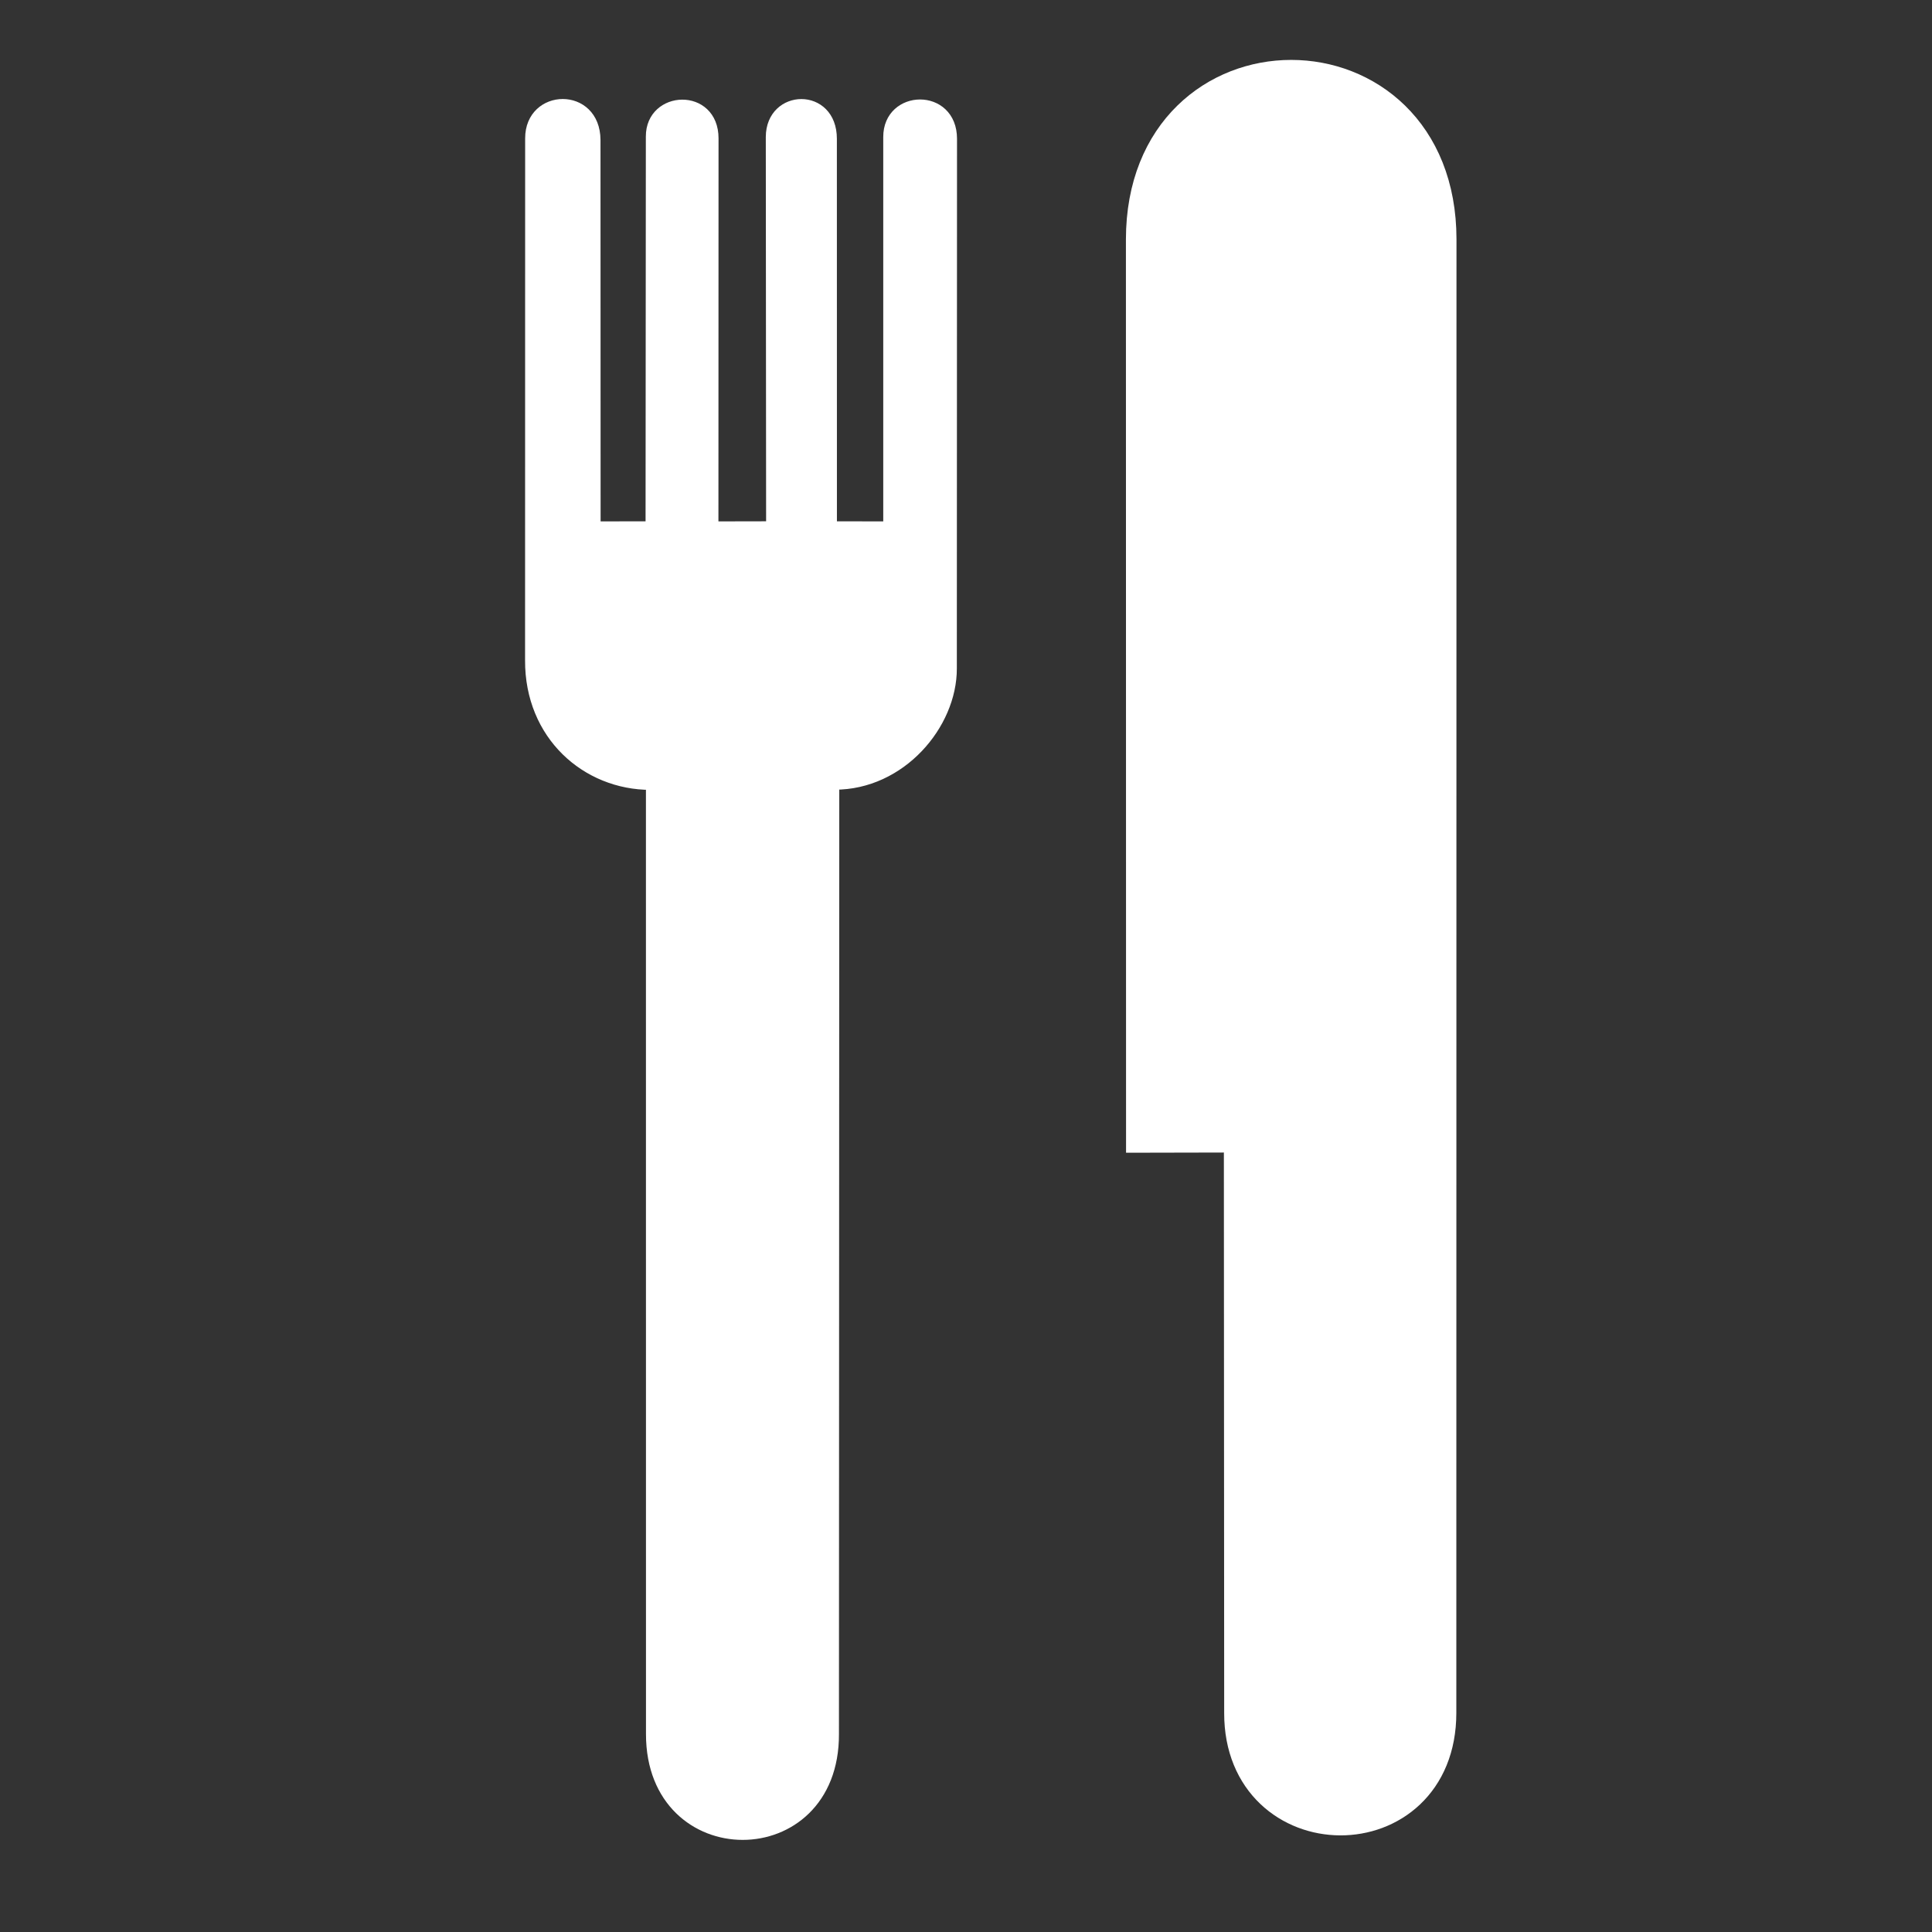
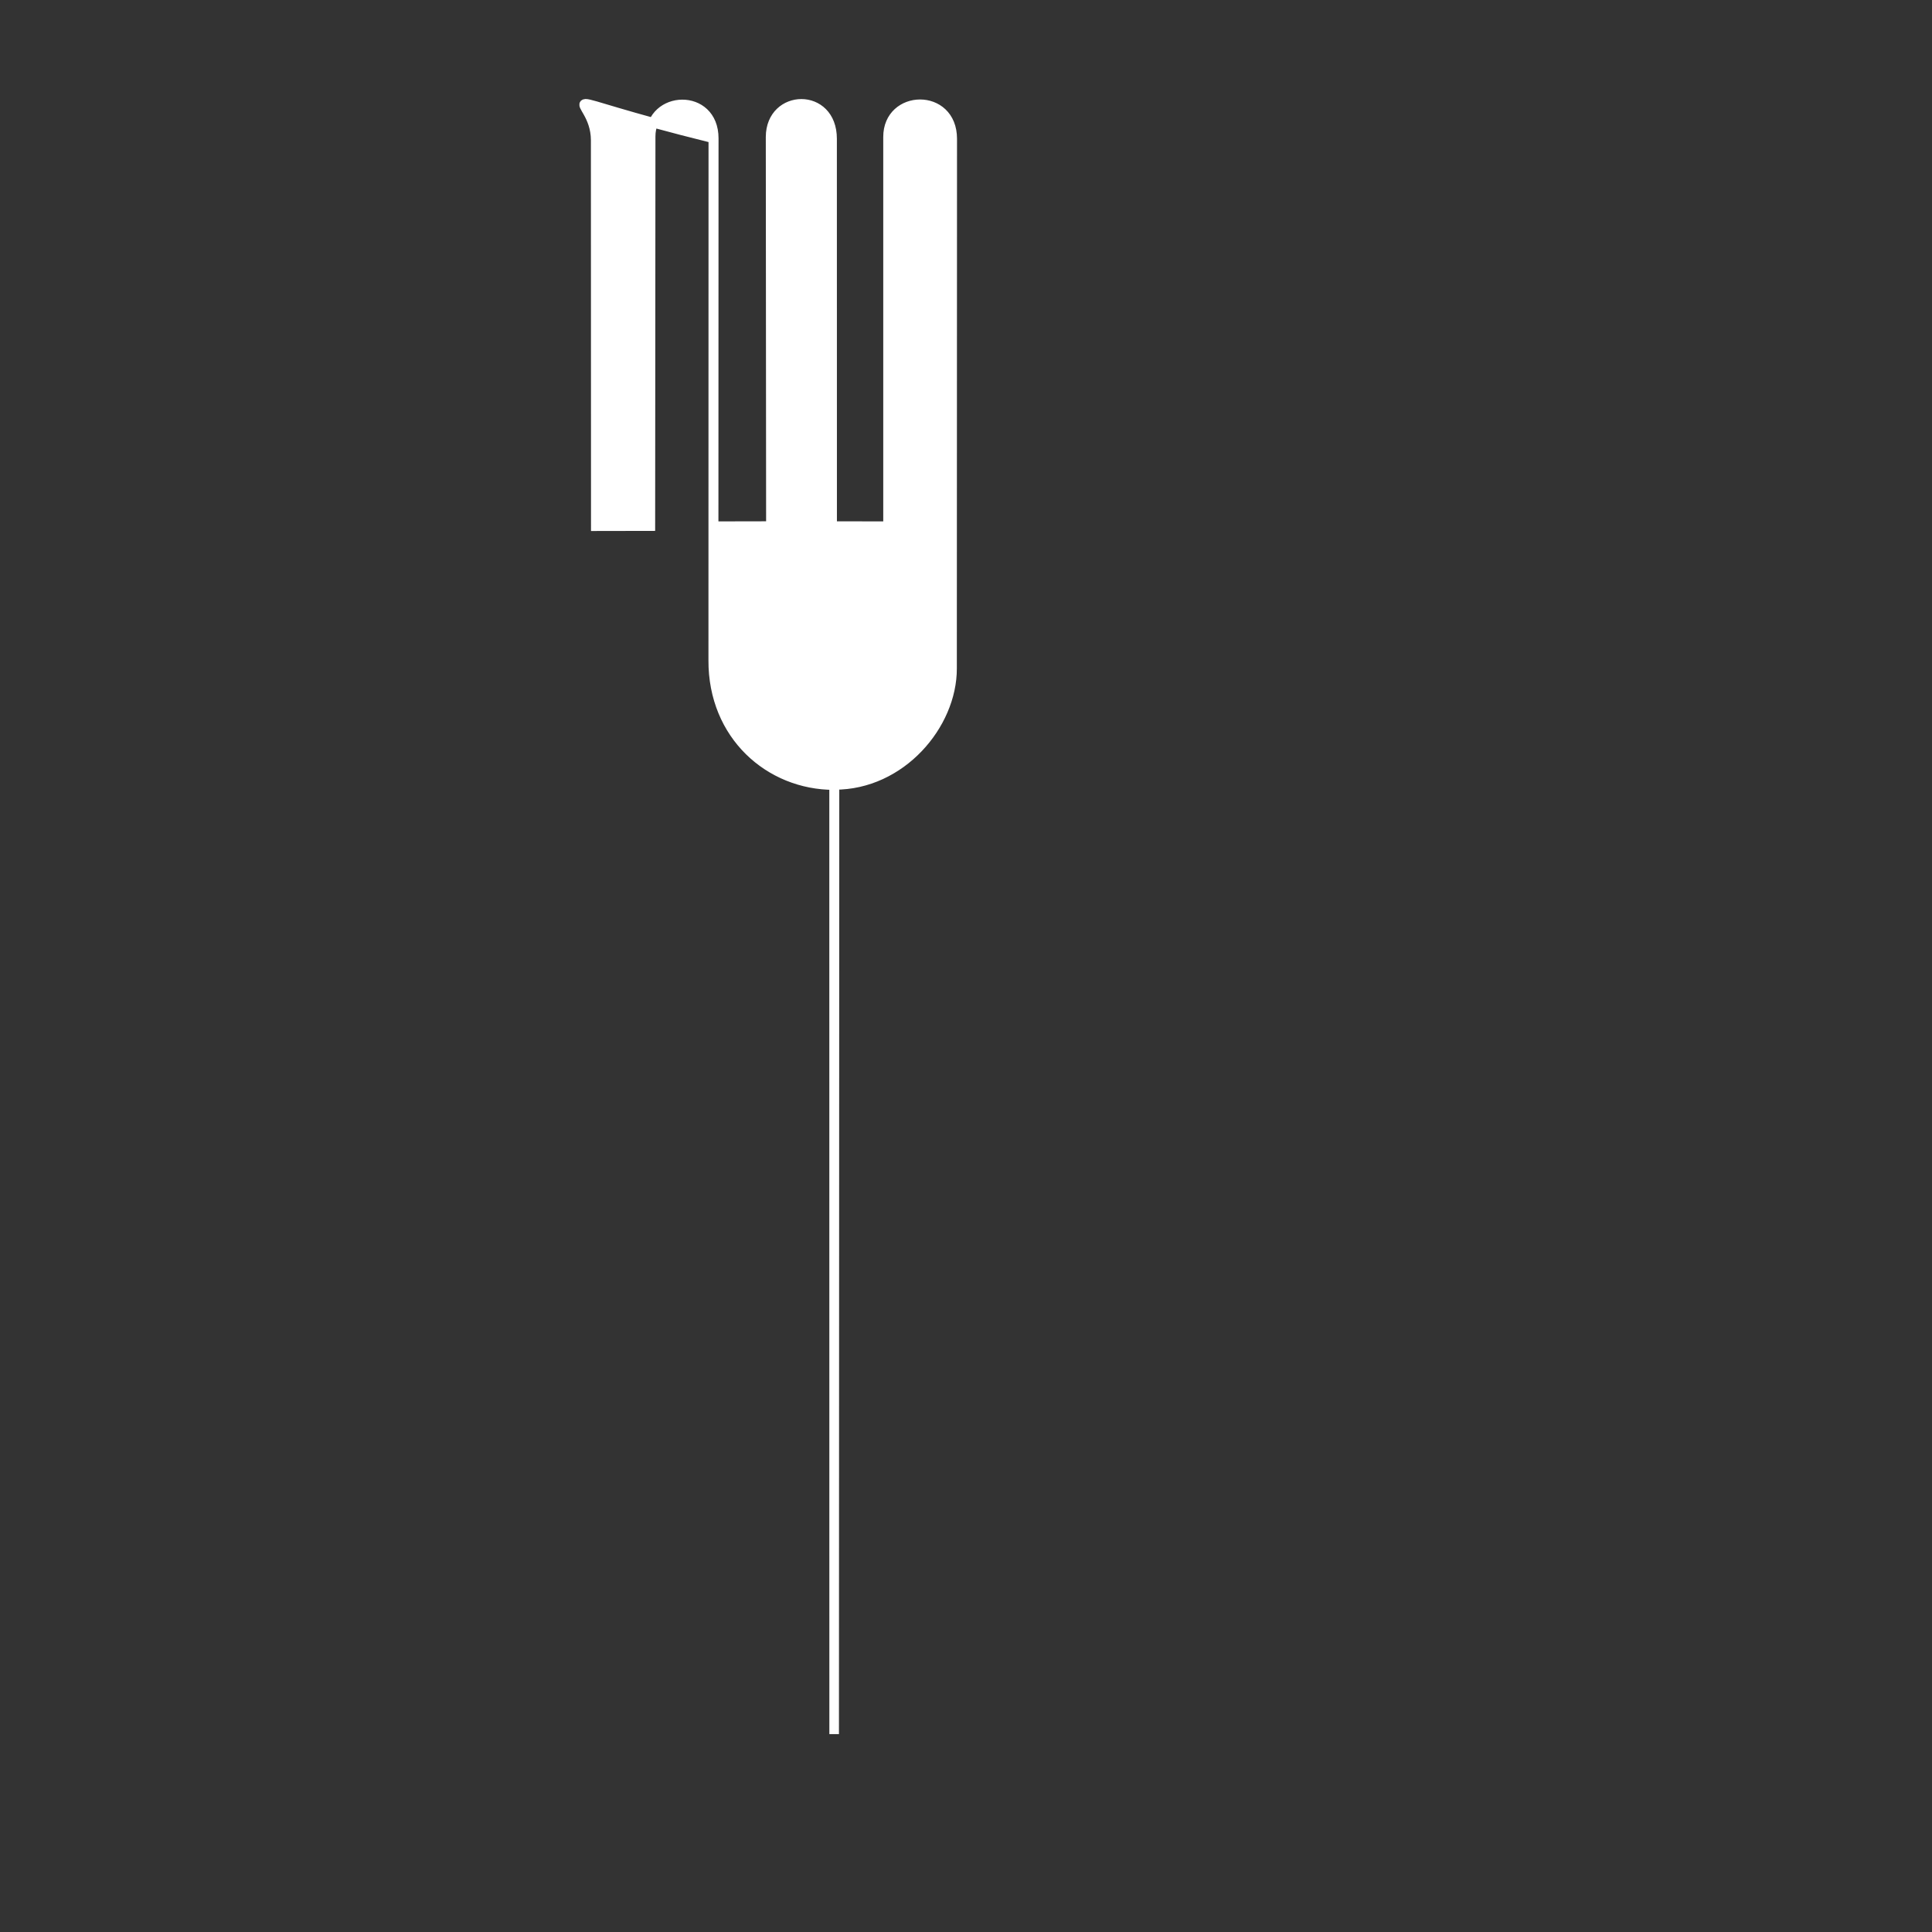
<svg xmlns="http://www.w3.org/2000/svg" version="1.1" id="Ebene_1" x="0px" y="0px" width="120px" height="120px" viewBox="0 0 120 120" enable-background="new 0 0 120 120" xml:space="preserve">
  <rect x="0" y="0" width="120" height="120" fill="#333333" stroke="none" />
  <g>
    <g>
-       <path fill="#FFFFFF" stroke="#FFFFFF" stroke-width="0.596" d="M59.133,41.522c0.006,3.499-3.172,7.242-7.302,7.229l-0.02,58.958    c0.031,8.366-11.388,8.359-11.39,0.001l-0.003-58.947c-4.013,0.001-7.527-3.091-7.507-7.749l0.005-32.421    C32.911,5.772,36.989,5.657,37,8.701l0.007,23.982l3.388-0.006l0.018-24.198c-0.007-2.59,3.92-2.76,3.919,0.116l-0.007,24.088    l3.558-0.007L47.863,8.504c0.014-2.706,3.823-2.809,3.819,0.12l0.003,24.053l3.473,0.006V8.516    c-0.012-2.682,3.988-2.791,3.986,0.107L59.133,41.522z" />
+       <path fill="#FFFFFF" stroke="#FFFFFF" stroke-width="0.596" d="M59.133,41.522c0.006,3.499-3.172,7.242-7.302,7.229l-0.02,58.958    l-0.003-58.947c-4.013,0.001-7.527-3.091-7.507-7.749l0.005-32.421    C32.911,5.772,36.989,5.657,37,8.701l0.007,23.982l3.388-0.006l0.018-24.198c-0.007-2.59,3.92-2.76,3.919,0.116l-0.007,24.088    l3.558-0.007L47.863,8.504c0.014-2.706,3.823-2.809,3.819,0.12l0.003,24.053l3.473,0.006V8.516    c-0.012-2.682,3.988-2.791,3.986,0.107L59.133,41.522z" />
    </g>
    <g>
-       <path fill="#FFFFFF" stroke="#FFFFFF" stroke-width="3" d="M88.965,14.861l-0.01,91.538c-0.002,8.19-11.432,8.074-11.419,0.005    l-0.02-36.322l-6.075,0.013l-0.008-55.228C71.445,2.004,88.953,2.01,88.965,14.861z" />
-     </g>
+       </g>
  </g>
</svg>